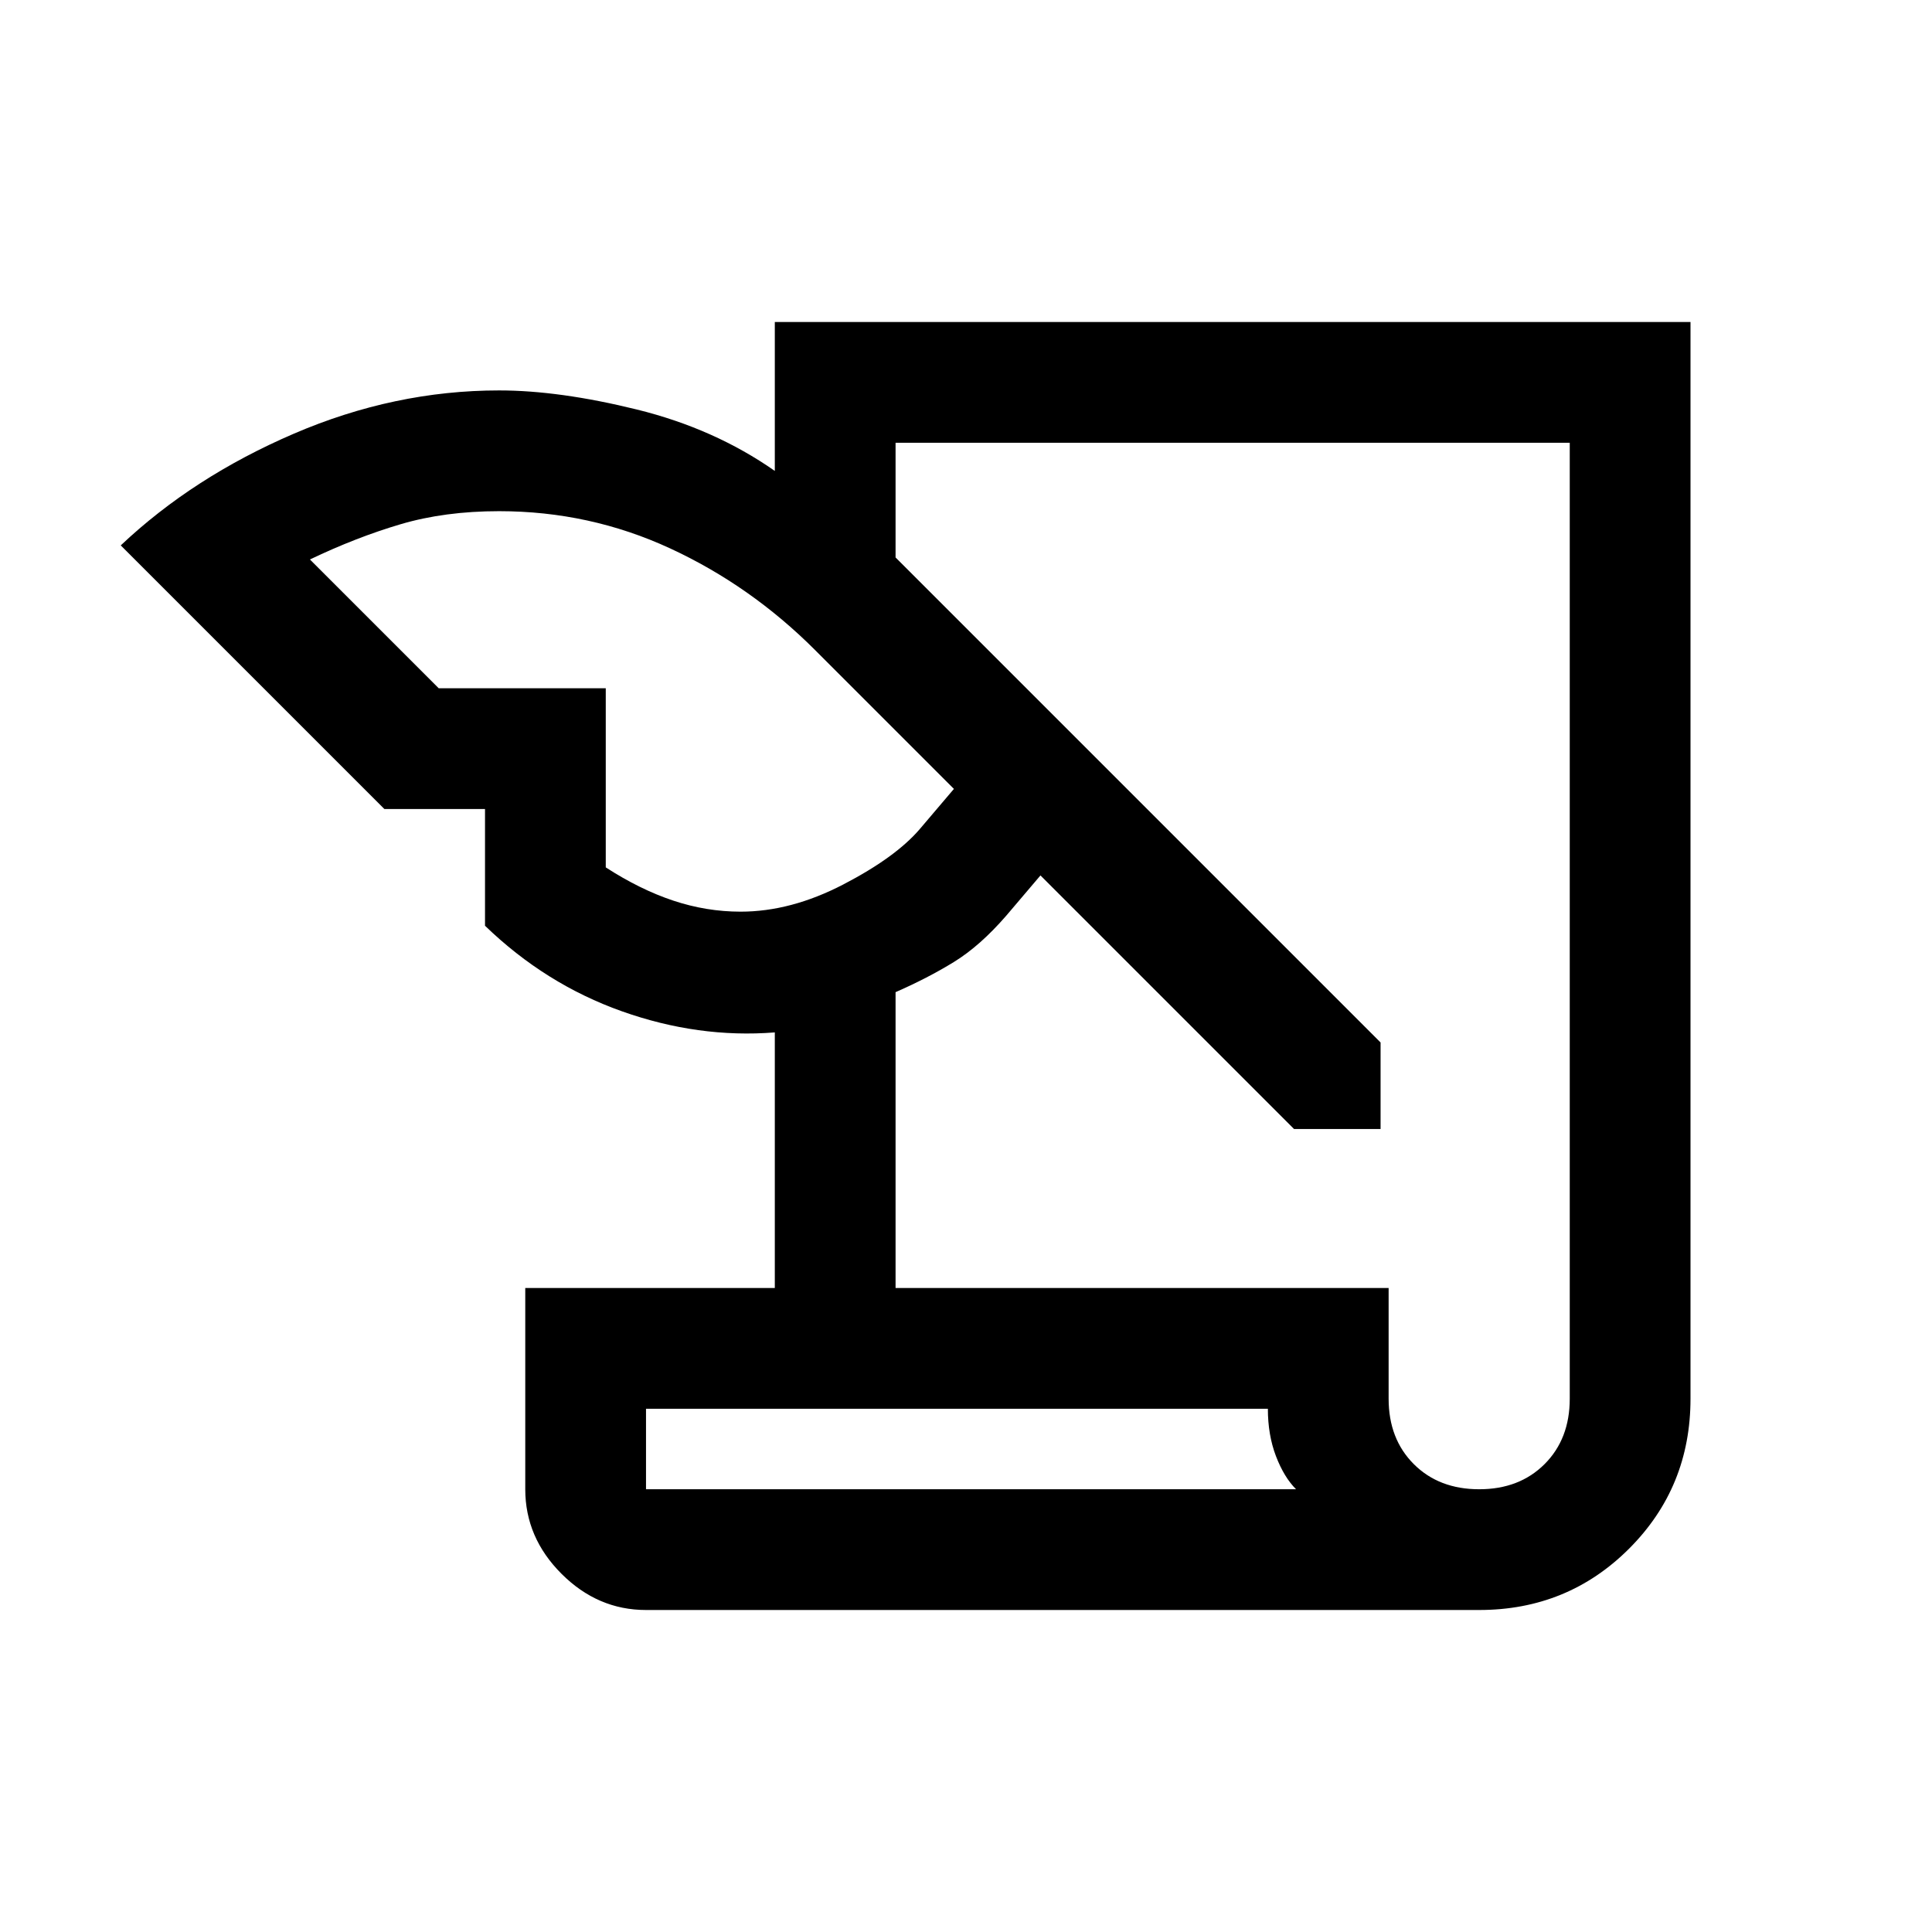
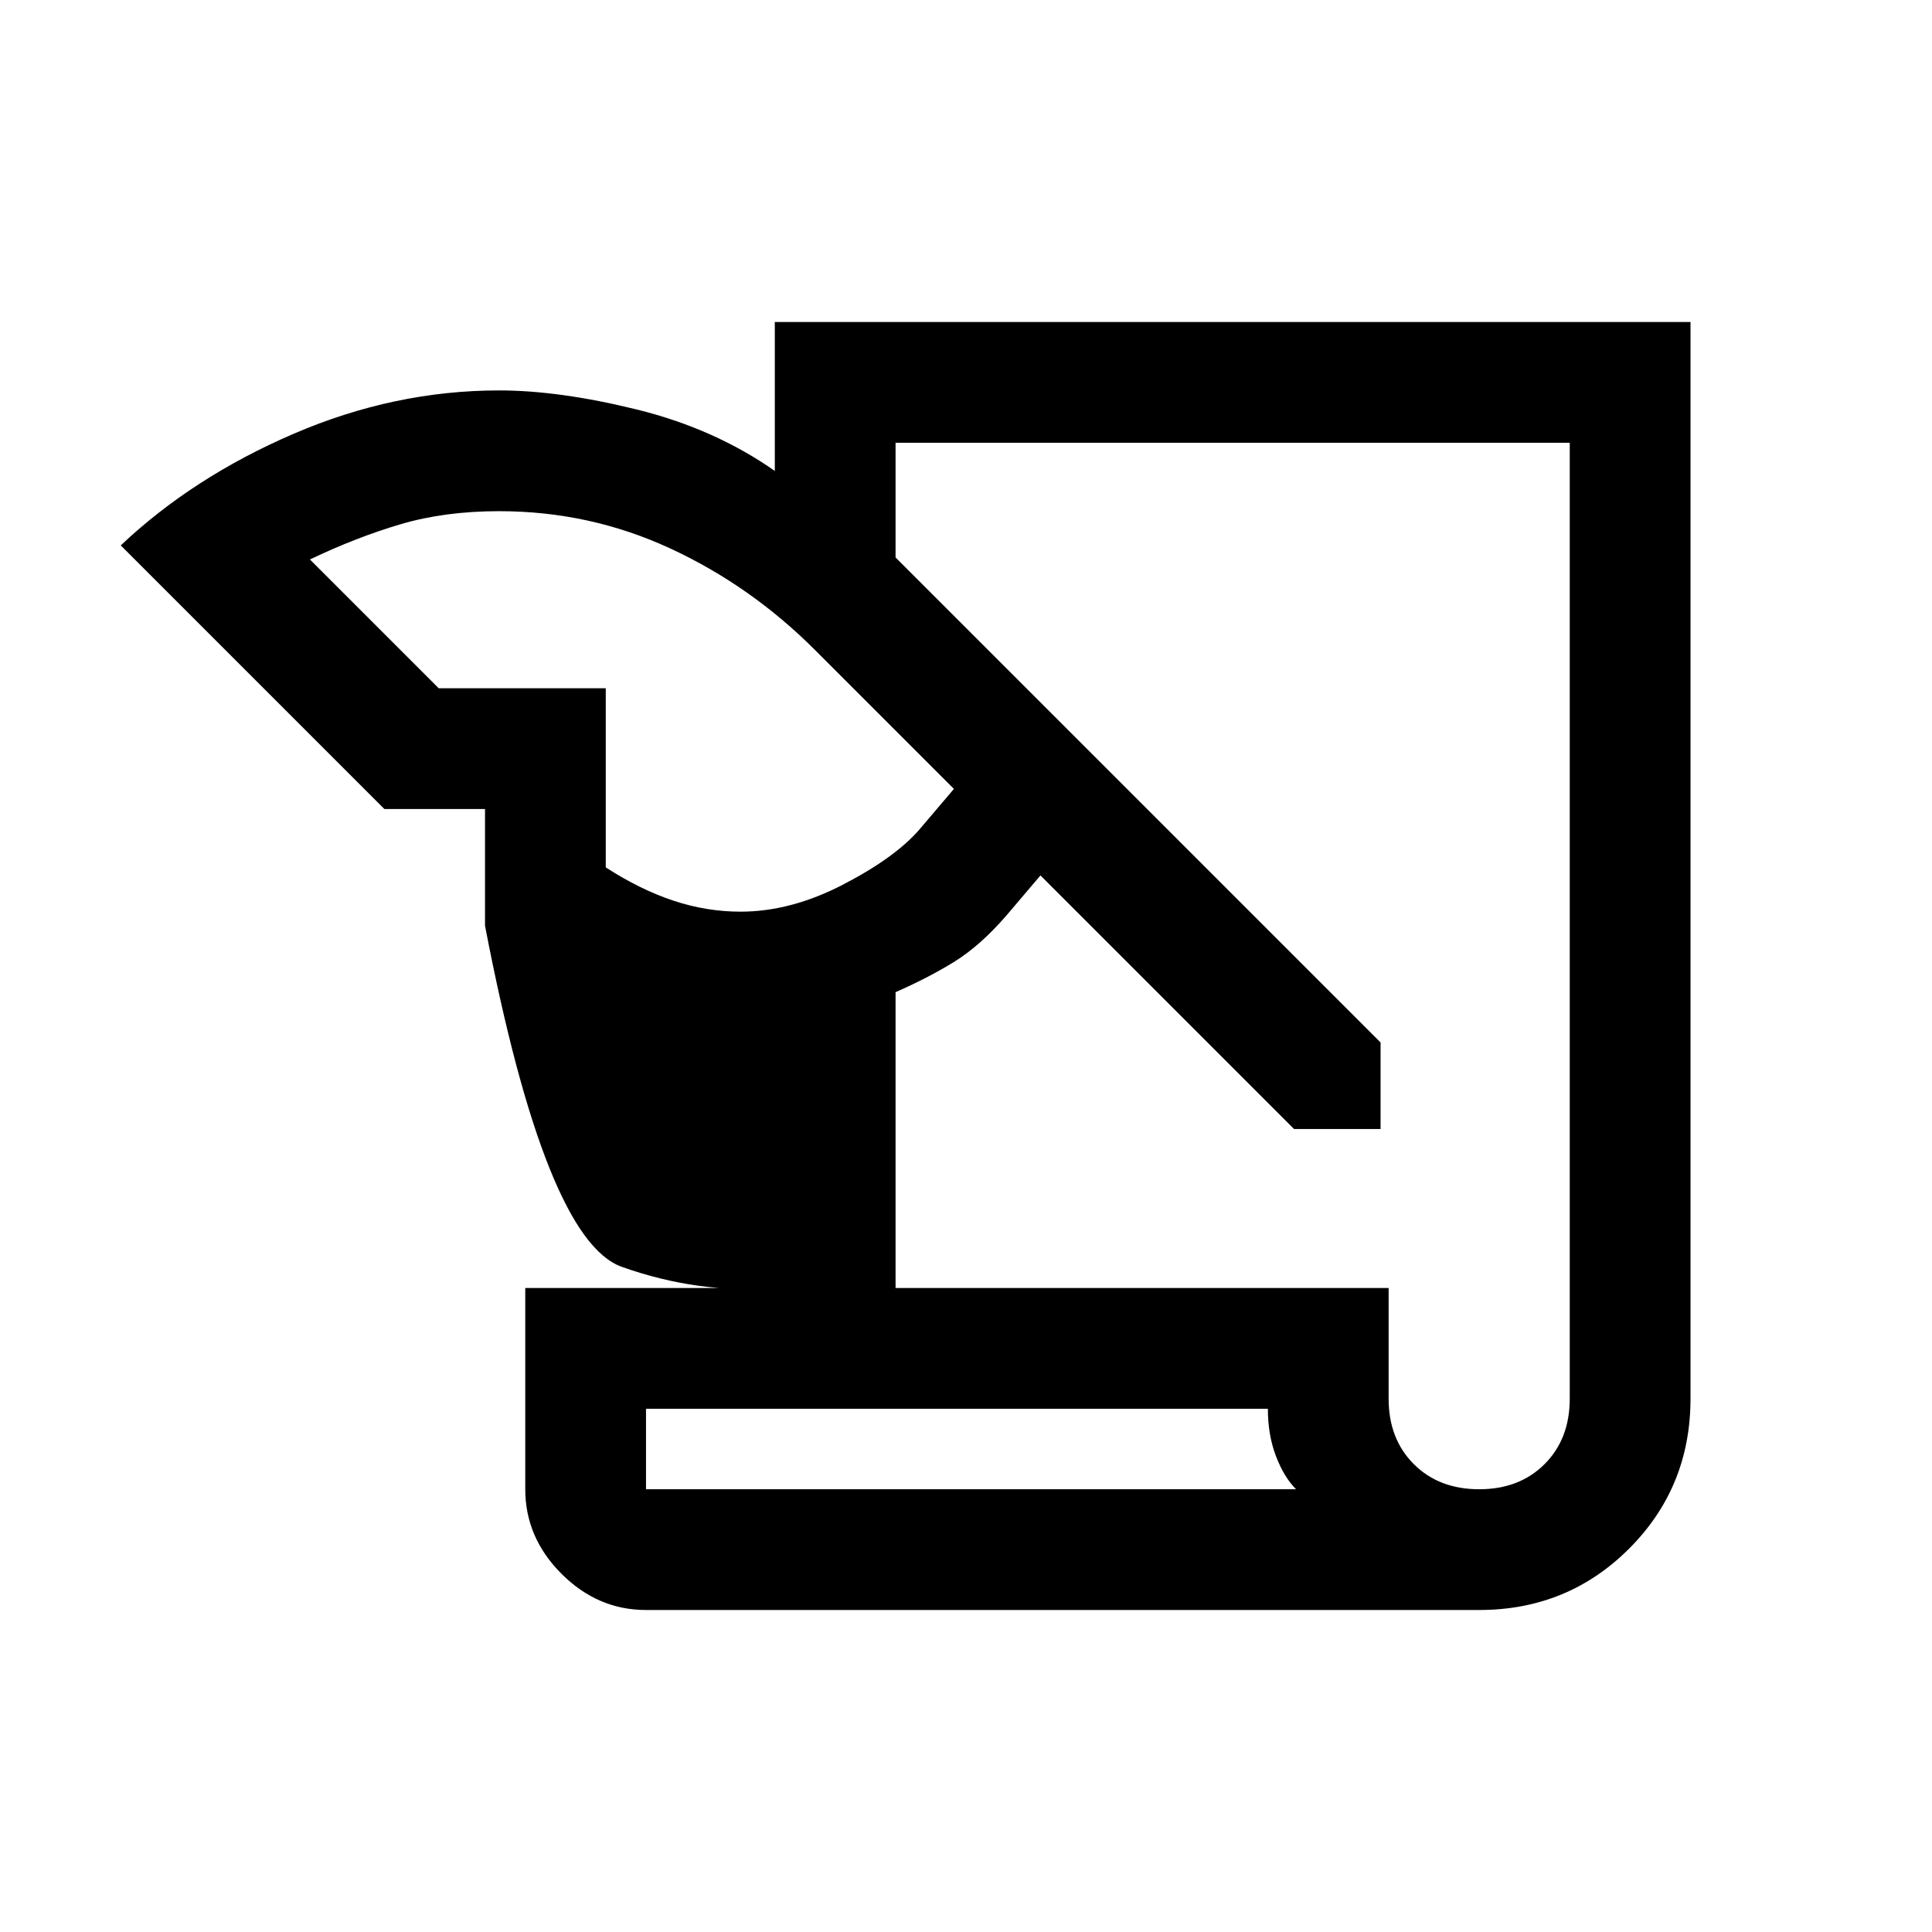
<svg xmlns="http://www.w3.org/2000/svg" height="48" width="48">
-   <path d="M16.05 40q-1.2 0-2.1-.9-.9-.9-.9-2.1v-5h6.2v-6.35q-1.9.15-3.8-.525T12.05 23v-2.9h-2.5L3 13.55q1.8-1.7 4.3-2.775T12.4 9.7q1.5 0 3.425.475 1.925.475 3.425 1.525V8H42v26.75q0 2.2-1.525 3.725T36.75 40Zm6.2-8H34.5v2.75q0 1 .625 1.625T36.75 37q1 0 1.625-.625T39 34.75V11H22.25v2.85L34.3 25.9v2.15h-2.15l-6.3-6.3-.85 1q-.65.75-1.3 1.15-.65.4-1.45.75ZM10.9 17.1h4.15v4.45q.85.55 1.675.825.825.275 1.675.275 1.25 0 2.55-.675 1.3-.675 1.9-1.375l.85-1-3.45-3.45q-1.6-1.6-3.6-2.525-2-.925-4.25-.925-1.35 0-2.45.325T7.7 13.9ZM31.5 35H16.05v2H32.2q-.3-.3-.5-.825-.2-.525-.2-1.175Zm-15.45 2v-2 2Z" />
+   <path d="M16.05 40q-1.2 0-2.1-.9-.9-.9-.9-2.1v-5h6.2q-1.9.15-3.8-.525T12.05 23v-2.9h-2.5L3 13.55q1.8-1.7 4.3-2.775T12.4 9.7q1.5 0 3.425.475 1.925.475 3.425 1.525V8H42v26.75q0 2.2-1.525 3.725T36.75 40Zm6.2-8H34.5v2.75q0 1 .625 1.625T36.75 37q1 0 1.625-.625T39 34.75V11H22.25v2.85L34.3 25.9v2.15h-2.15l-6.3-6.3-.85 1q-.65.75-1.3 1.15-.65.4-1.45.75ZM10.9 17.1h4.15v4.45q.85.55 1.675.825.825.275 1.675.275 1.25 0 2.55-.675 1.3-.675 1.9-1.375l.85-1-3.45-3.45q-1.6-1.6-3.6-2.525-2-.925-4.25-.925-1.35 0-2.45.325T7.7 13.9ZM31.5 35H16.05v2H32.2q-.3-.3-.5-.825-.2-.525-.2-1.175Zm-15.45 2v-2 2Z" />
</svg>